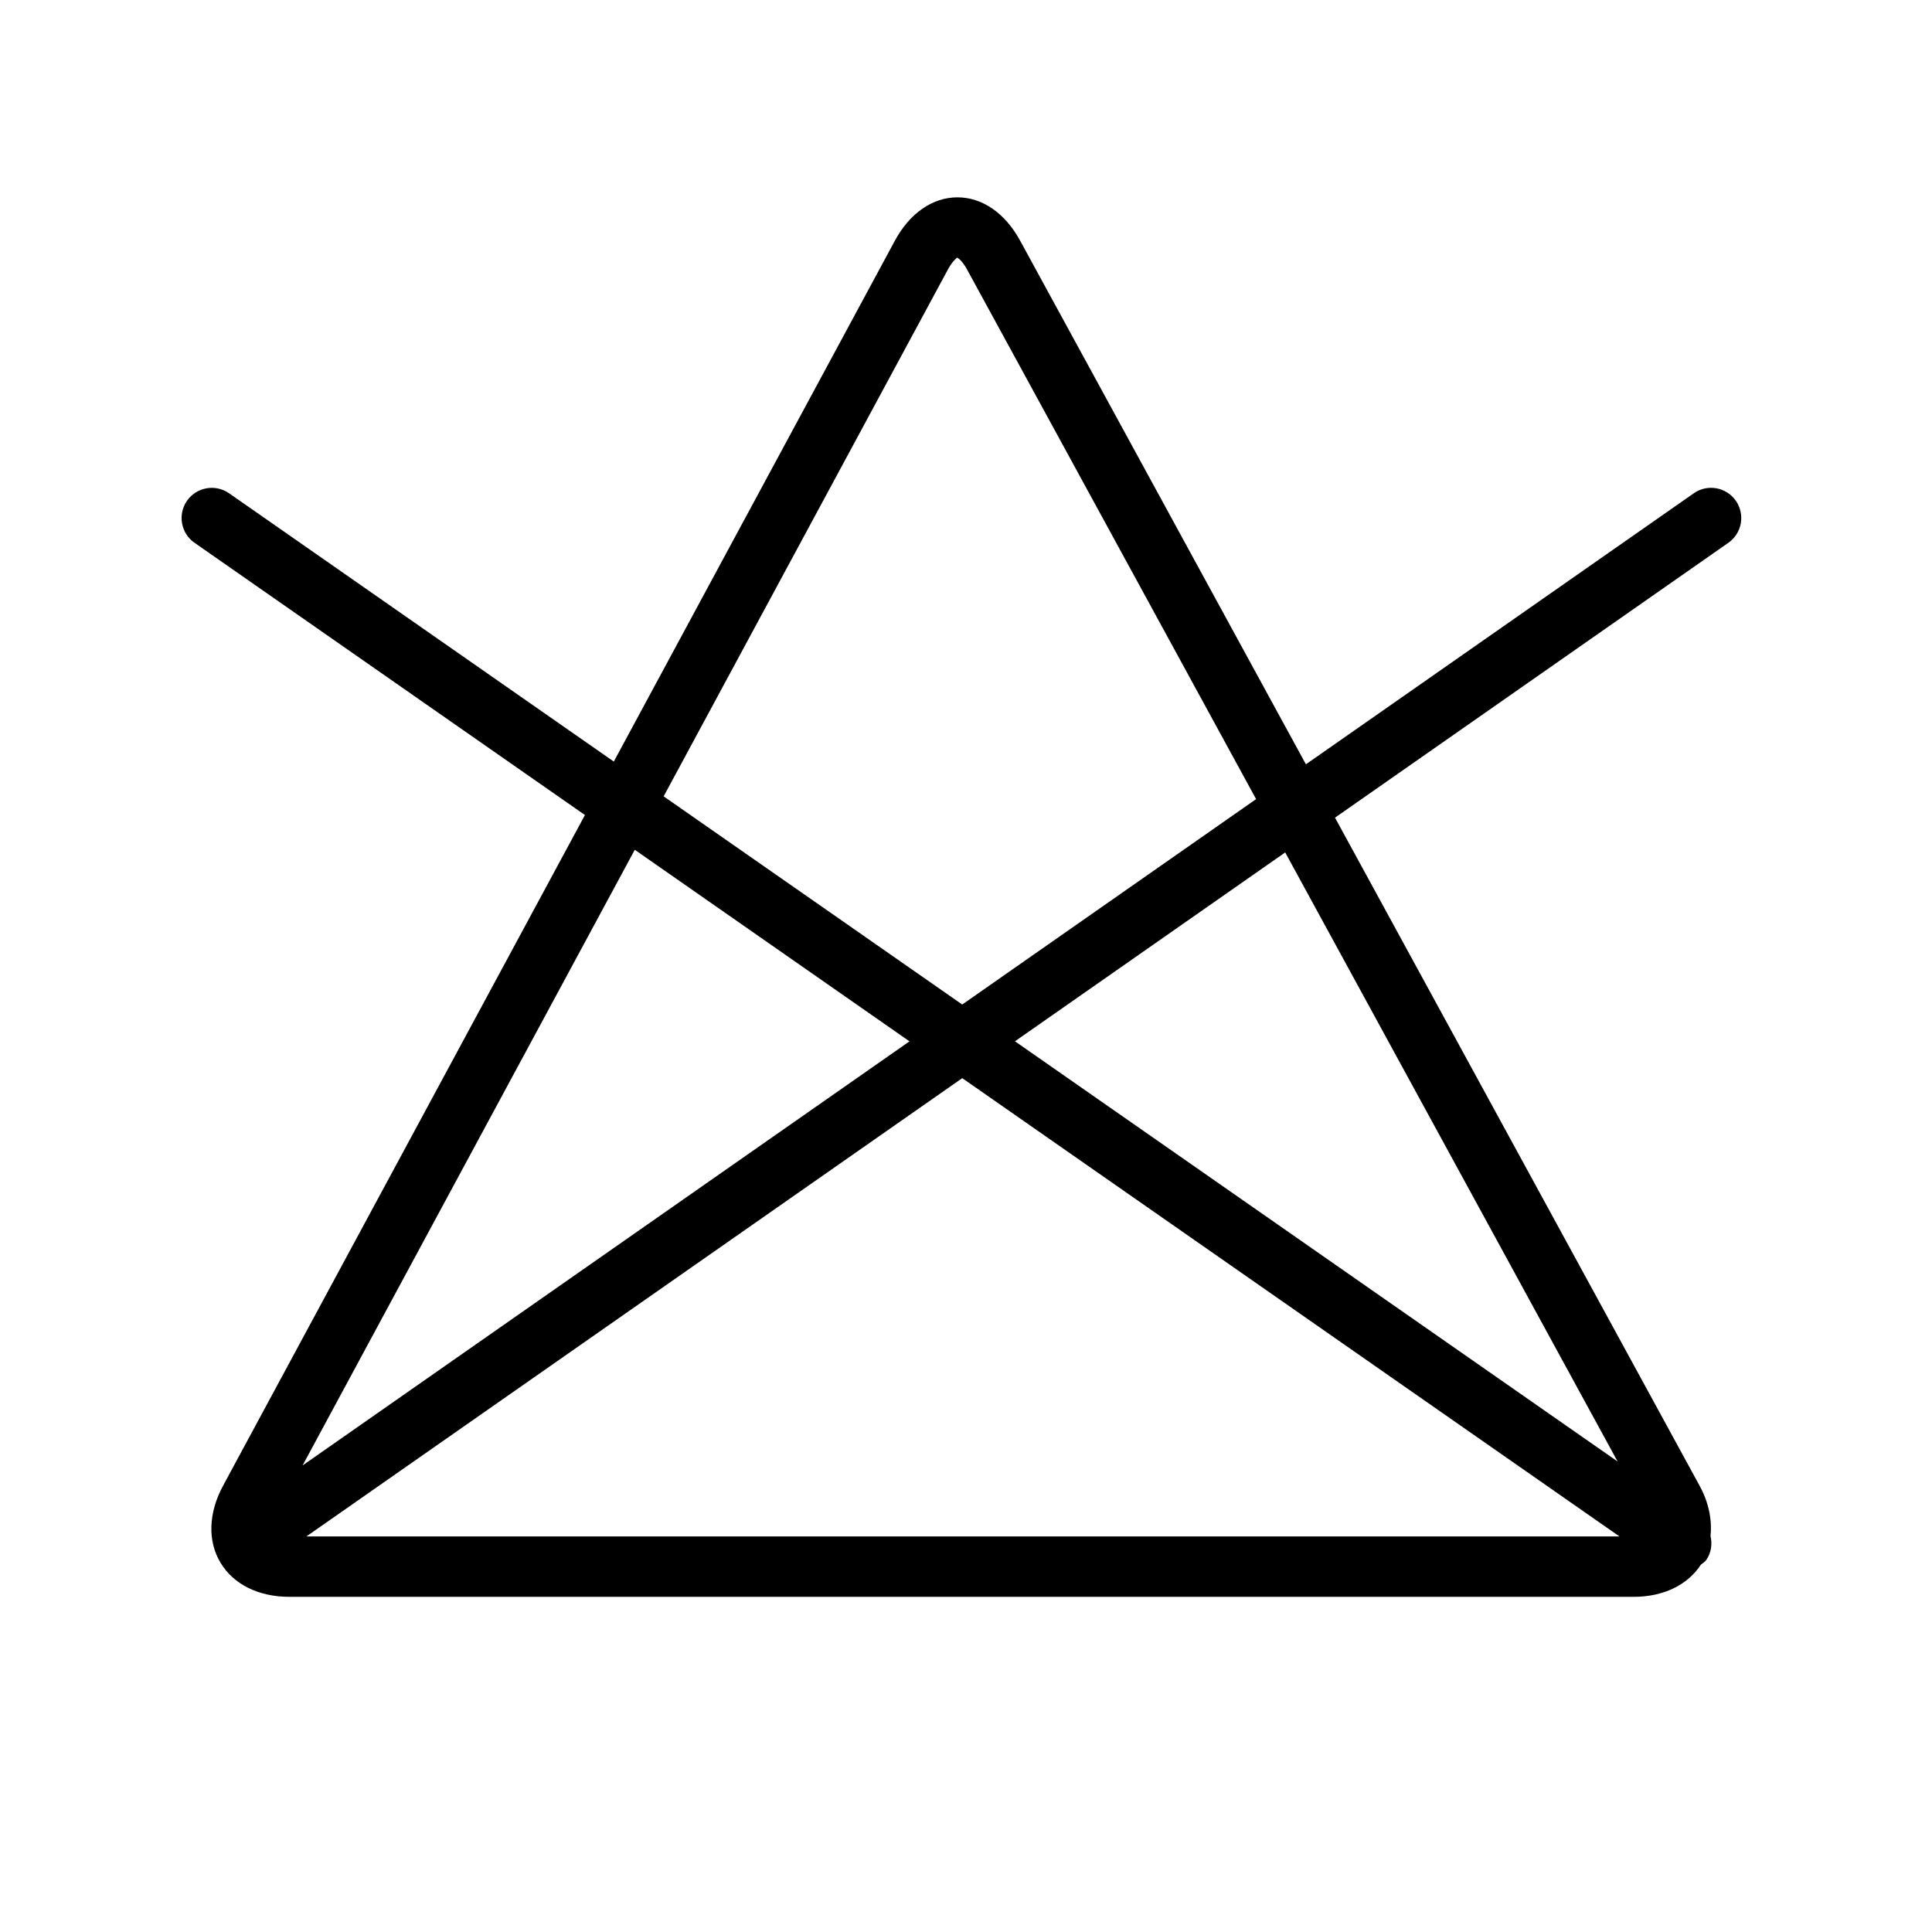
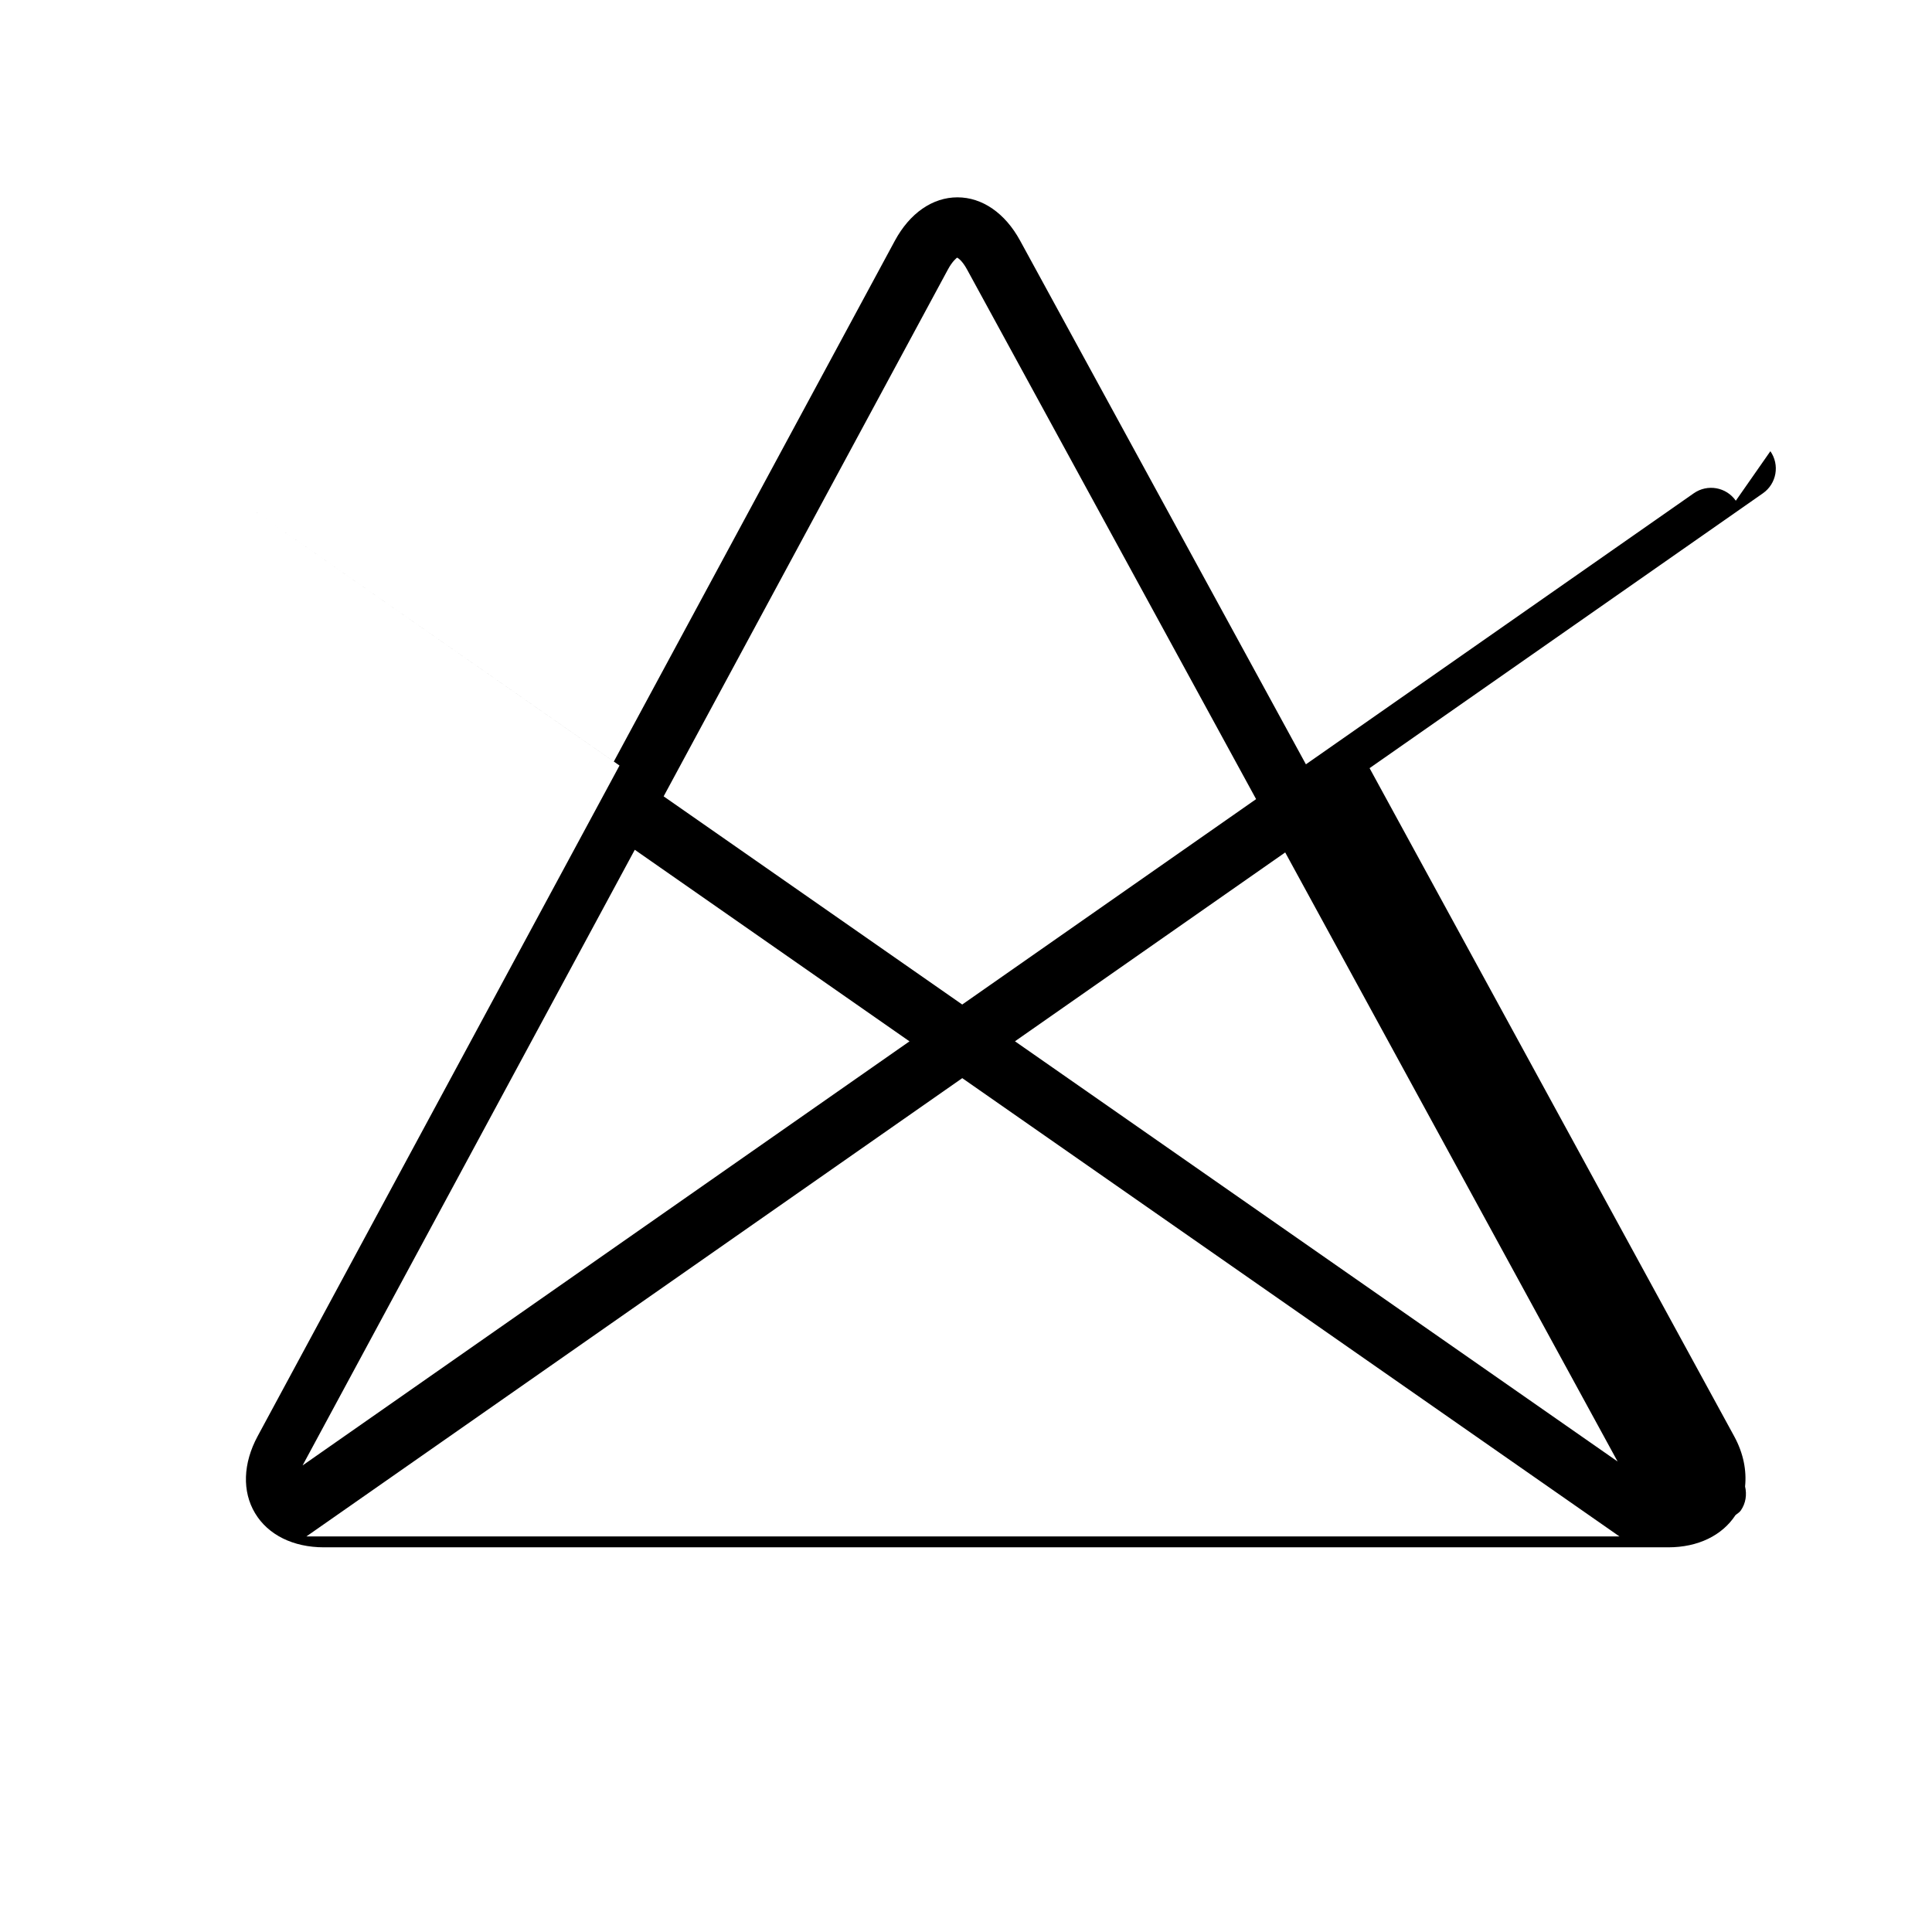
<svg xmlns="http://www.w3.org/2000/svg" width="64" height="64" viewBox="0 0 64 64" enable-background="new 0 0 64 64">
-   <path d="m57.501,16.587c-.316-.452-.938-.564-1.393-.246l-12.848,8.978-9.47-17.352c-.496-.908-1.252-1.43-2.073-1.43-.825,0-1.581,.524-2.075,1.44l-9.309,17.251-12.745-8.888c-.456-.315-1.077-.204-1.393,.248-.315,.453-.205,1.076 .248,1.392l12.934,9.019-11.988,22.218c-.484,.898-.517,1.827-.086,2.547 .43,.72 1.261,1.133 2.281,1.133h44.536c.984,0 1.783-.392 2.224-1.065 .058-.052 .128-.086 .175-.152 .169-.242 .207-.53 .144-.798 .054-.528-.053-1.099-.36-1.662l-12.079-22.134 13.031-9.106c.452-.317 .562-.94 .246-1.393zm-26.1-7.66c.154-.286 .293-.381 .302-.392 .036,.011 .175,.104 .331,.391l9.576,17.546-9.735,6.804-9.891-6.896 9.417-17.453zm-1.273,25.569l-20.105,14.049 11.005-20.395 9.1,6.346zm1.748,1.219l21.772,15.182h-43.499l21.727-15.182zm21.709,12.699l-19.963-13.92 8.952-6.256 11.011,20.176z" />
+   <path d="m57.501,16.587c-.316-.452-.938-.564-1.393-.246l-12.848,8.978-9.47-17.352c-.496-.908-1.252-1.43-2.073-1.43-.825,0-1.581,.524-2.075,1.44l-9.309,17.251-12.745-8.888l12.934,9.019-11.988,22.218c-.484,.898-.517,1.827-.086,2.547 .43,.72 1.261,1.133 2.281,1.133h44.536c.984,0 1.783-.392 2.224-1.065 .058-.052 .128-.086 .175-.152 .169-.242 .207-.53 .144-.798 .054-.528-.053-1.099-.36-1.662l-12.079-22.134 13.031-9.106c.452-.317 .562-.94 .246-1.393zm-26.1-7.66c.154-.286 .293-.381 .302-.392 .036,.011 .175,.104 .331,.391l9.576,17.546-9.735,6.804-9.891-6.896 9.417-17.453zm-1.273,25.569l-20.105,14.049 11.005-20.395 9.1,6.346zm1.748,1.219l21.772,15.182h-43.499l21.727-15.182zm21.709,12.699l-19.963-13.92 8.952-6.256 11.011,20.176z" />
</svg>